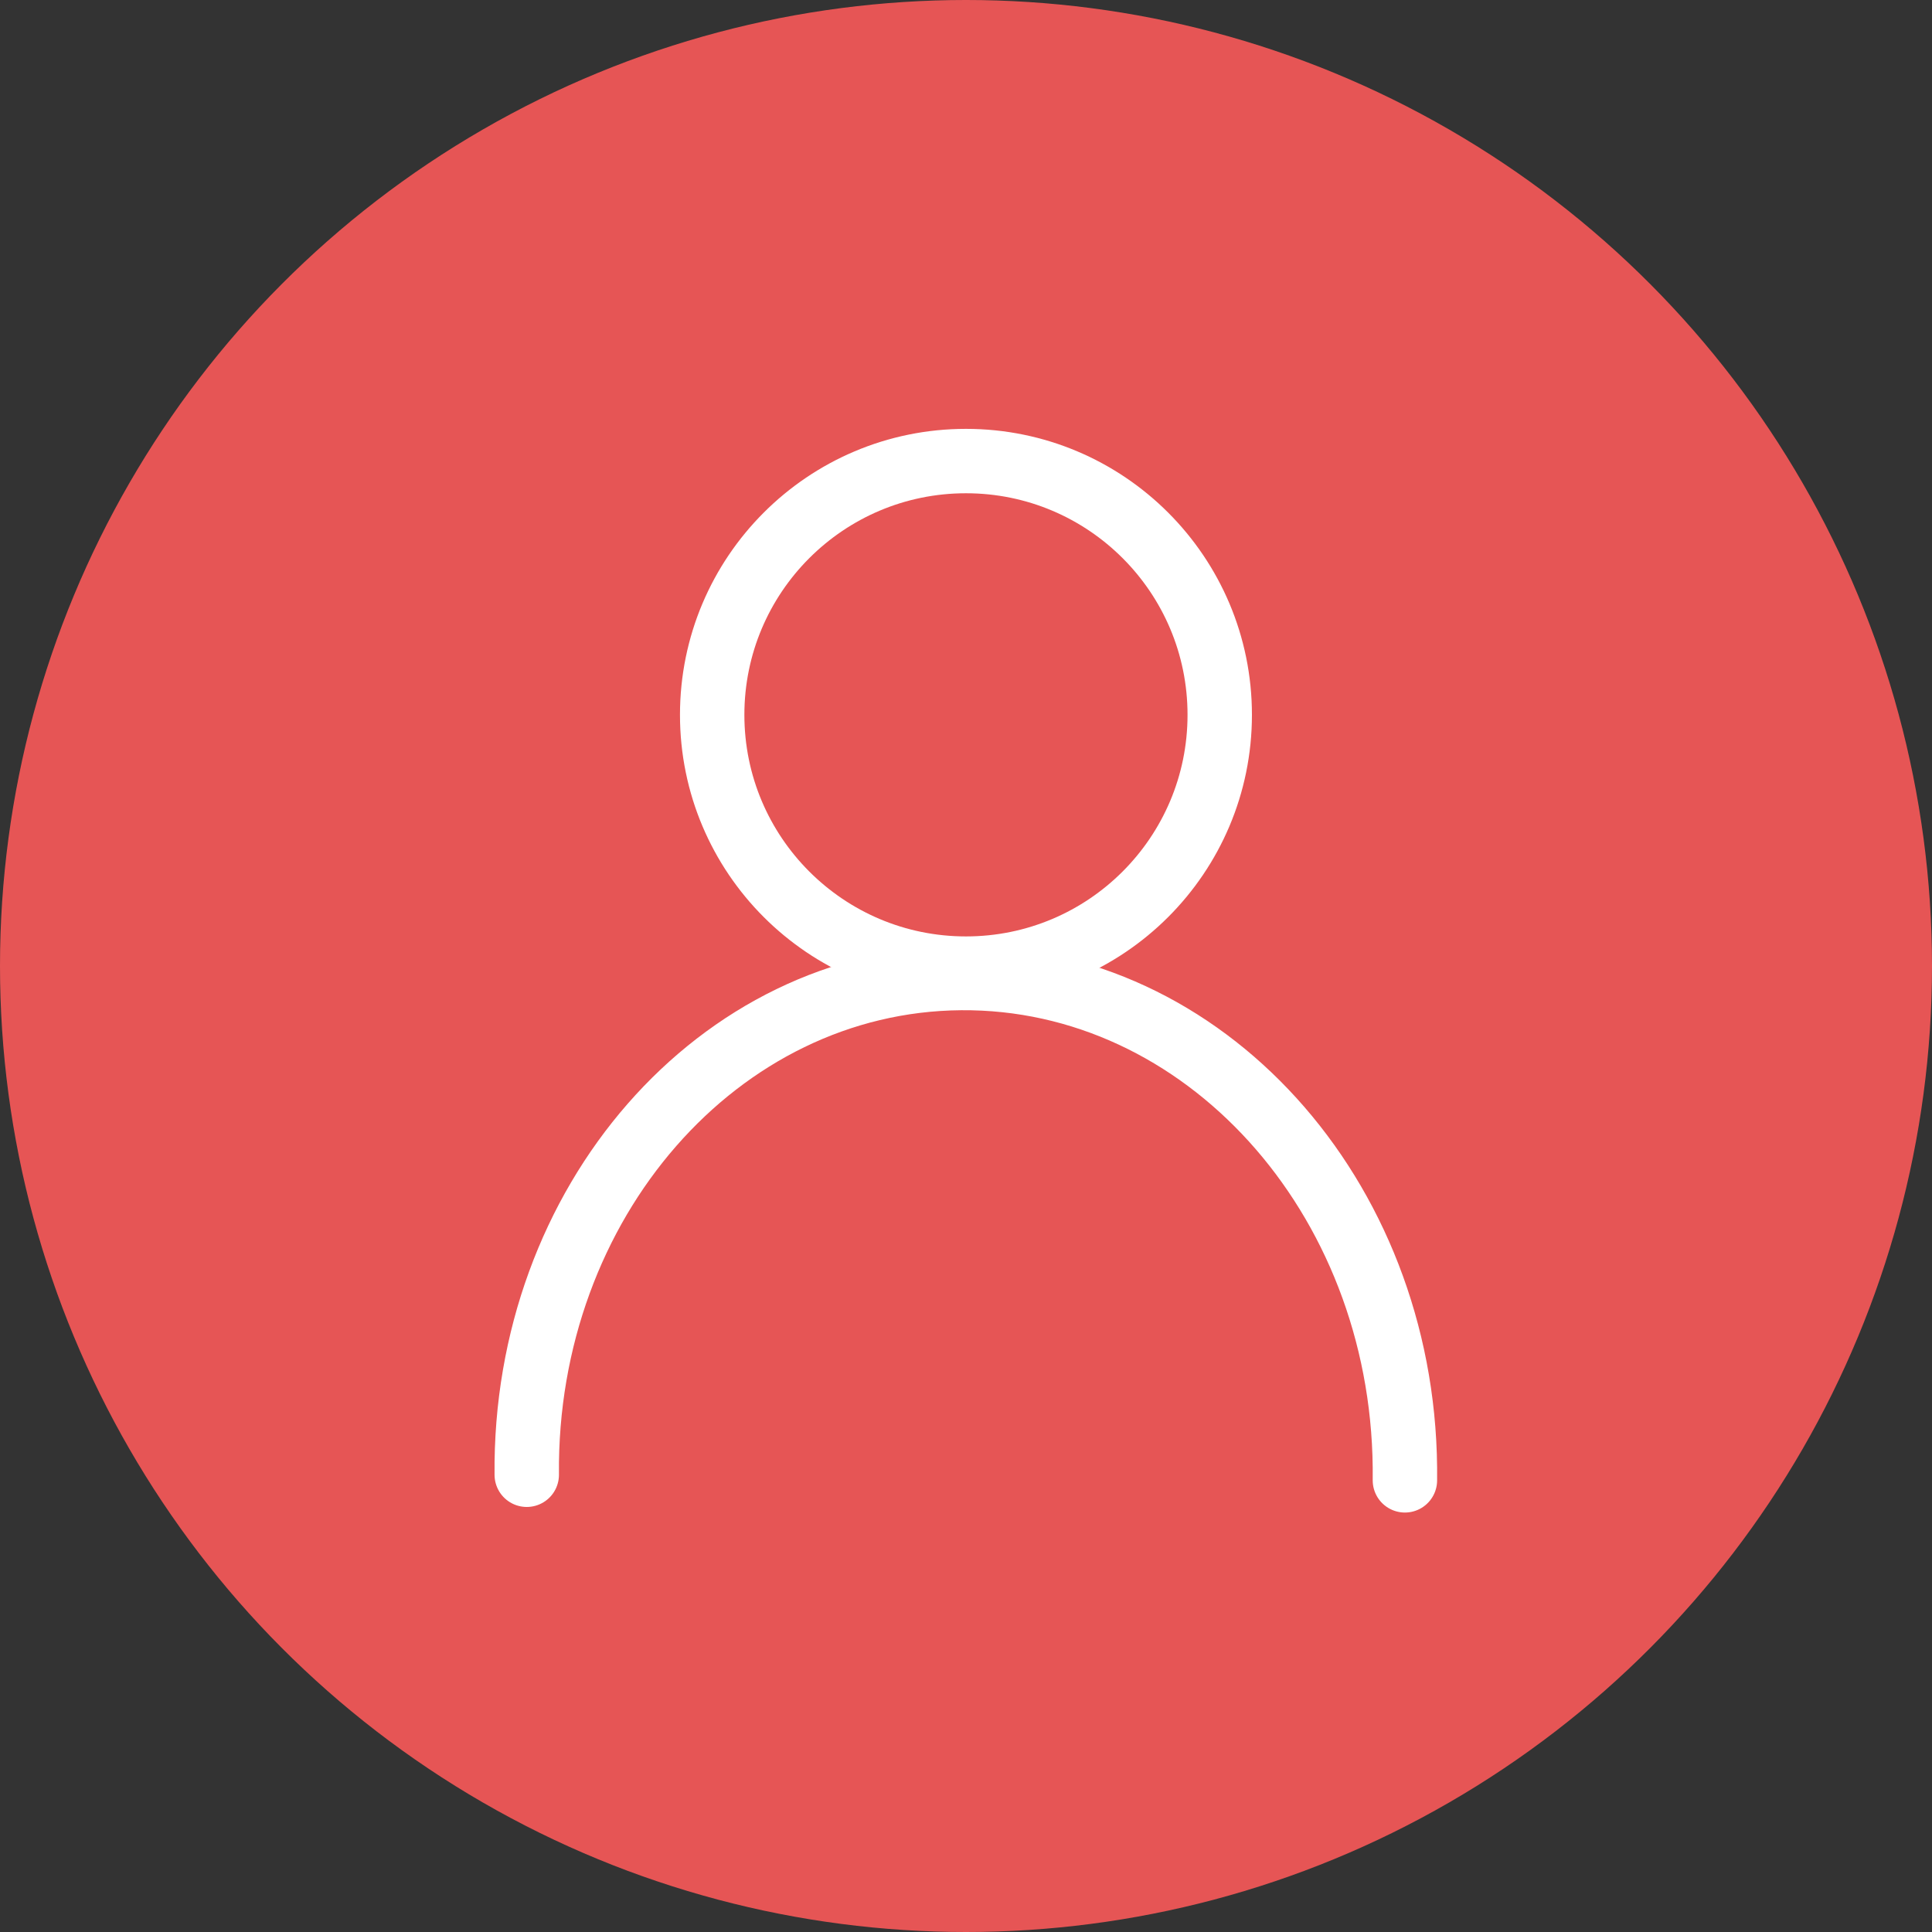
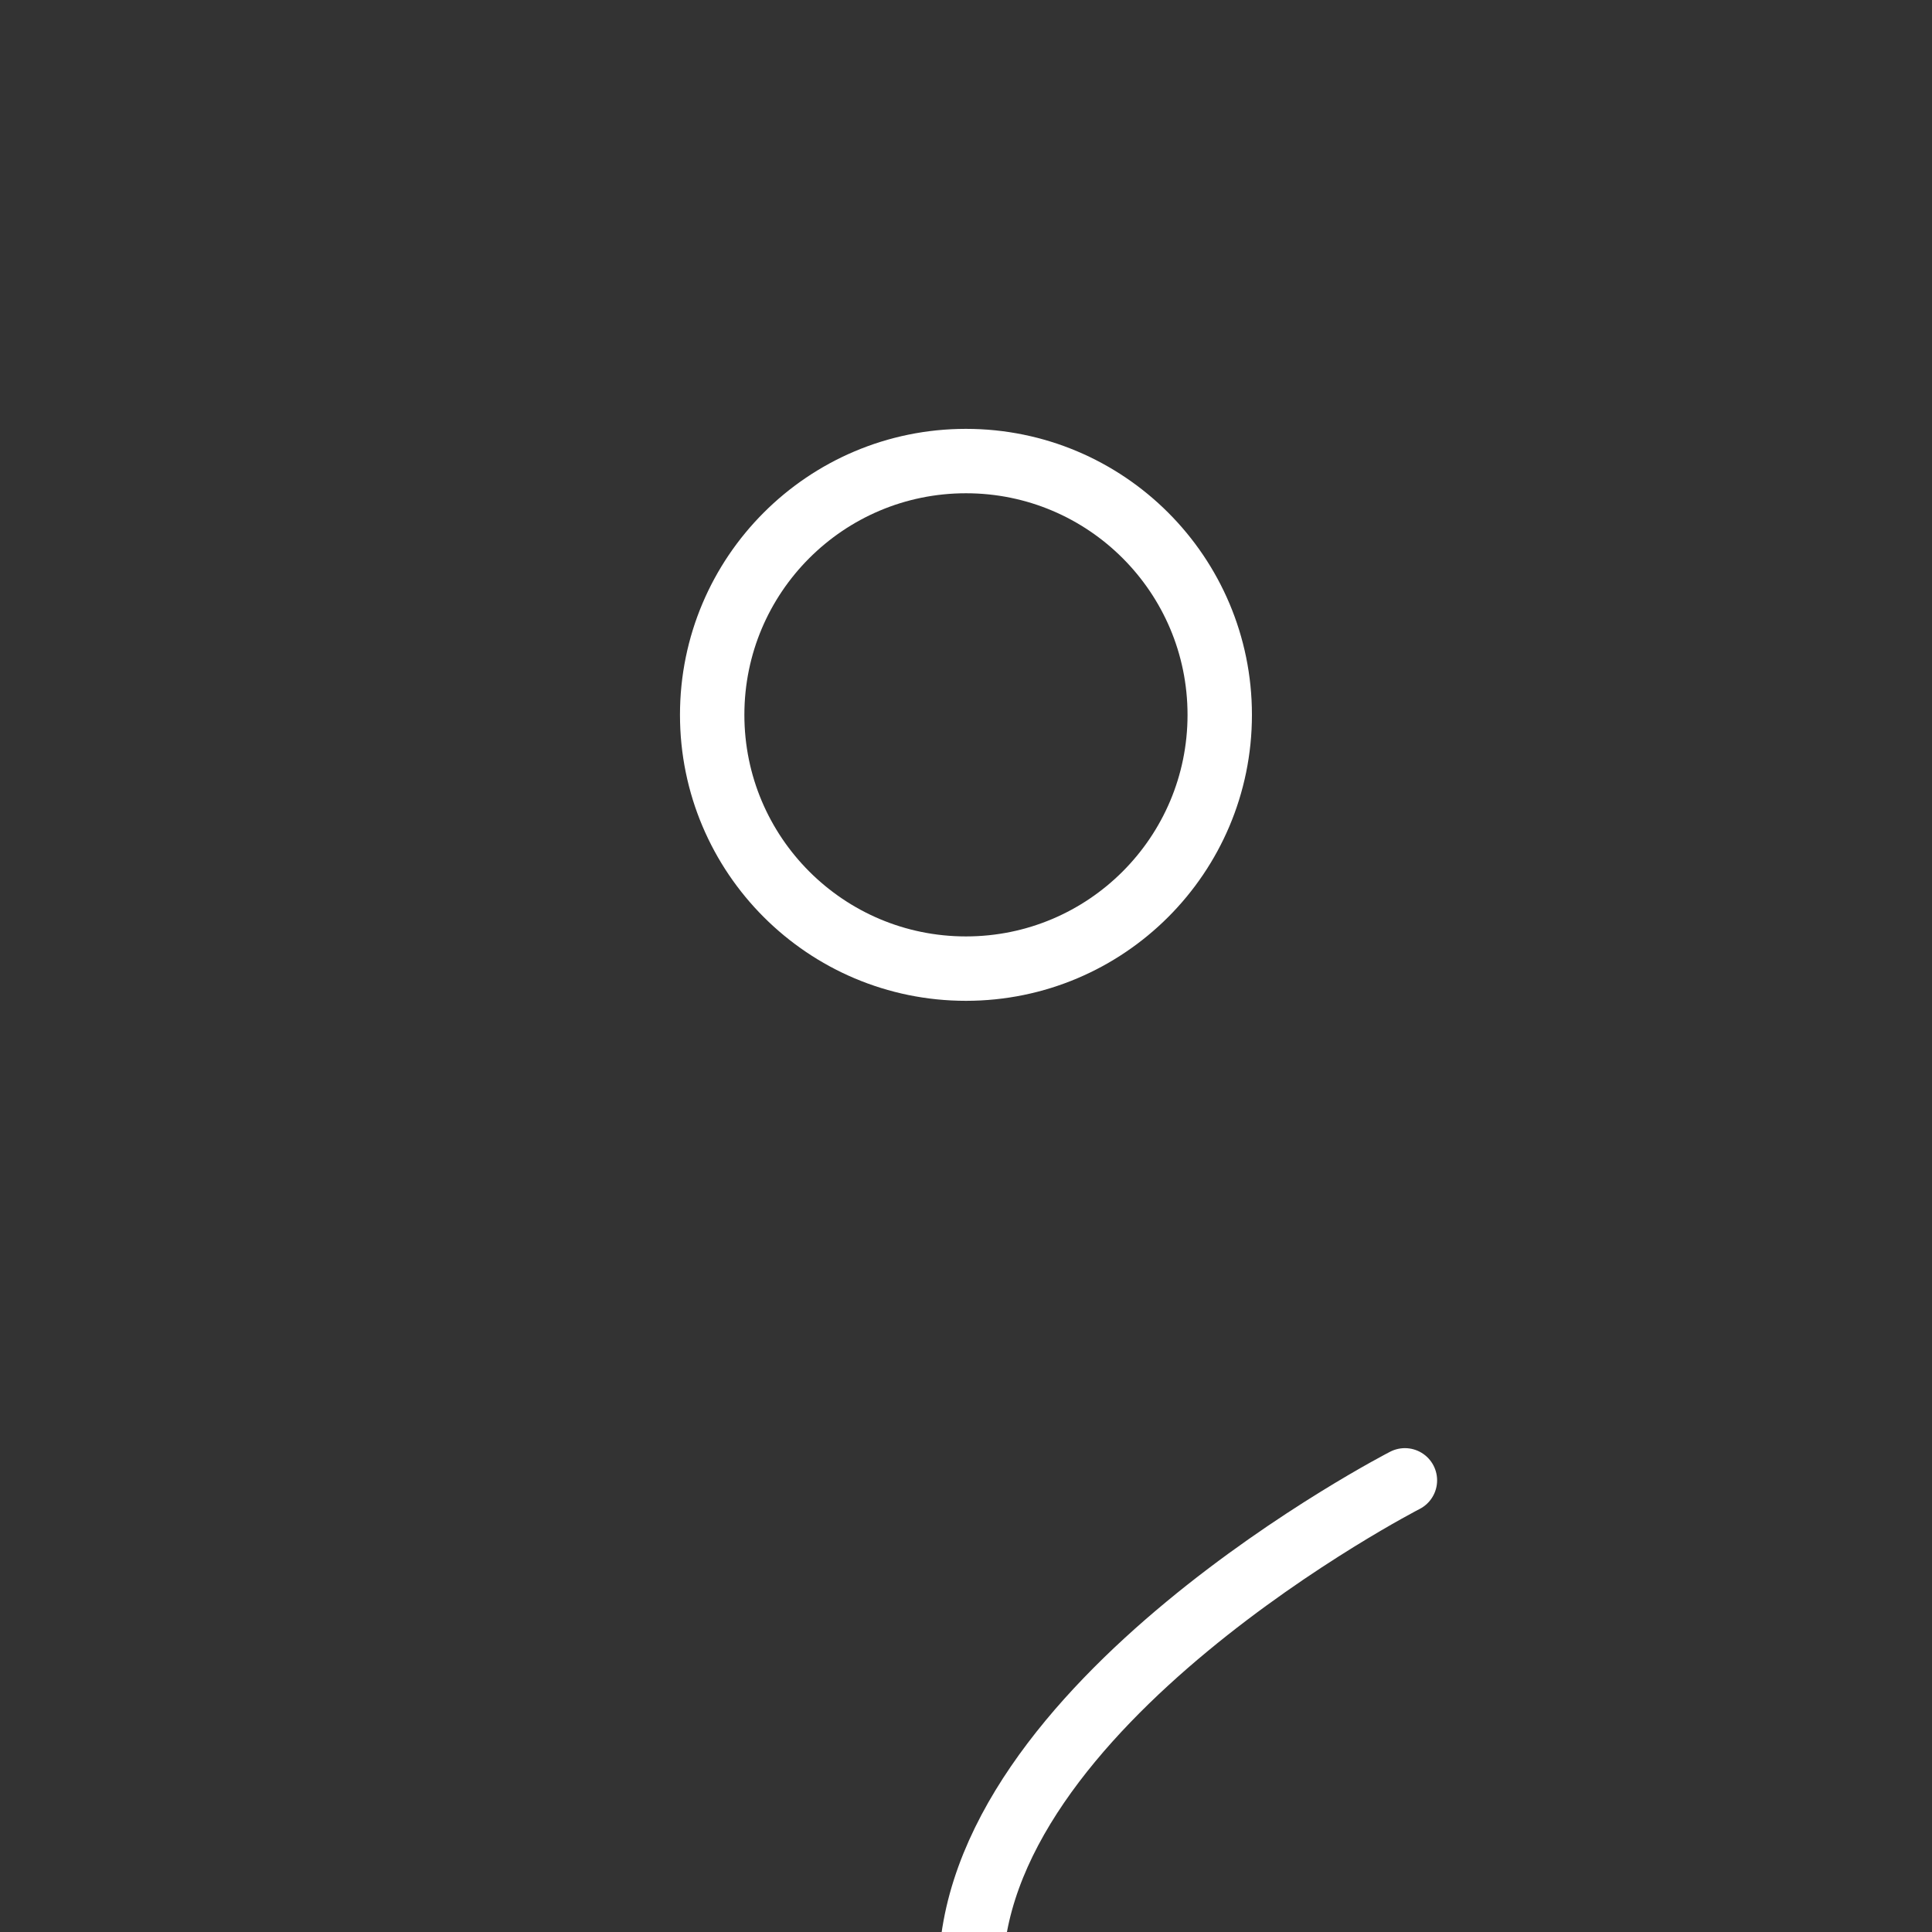
<svg xmlns="http://www.w3.org/2000/svg" width="45" height="45" viewBox="0 0 45 45">
  <rect x="0" y="0" width="45" height="45" fill="#333333" stroke="none" />
  <g id="그룹_1509" data-name="그룹 1509" transform="translate(-179.186 -180)">
-     <circle id="타원_489" data-name="타원 489" cx="22.5" cy="22.5" r="22.5" transform="translate(179.186 180)" fill="#e65555" />
    <g id="login" transform="translate(191.458 190.739)">
-       <path id="패스_19" data-name="패스 19" d="M882.956,392.693c0-.1,0-.2,0-.3-.064-6.343-4.694-11.445-10.342-11.4s-10.175,5.228-10.112,11.57" transform="translate(-862.505 -368.952)" fill="none" stroke="#fff" stroke-linecap="round" stroke-linejoin="round" stroke-width="1.5" />
+       <path id="패스_19" data-name="패스 19" d="M882.956,392.693s-10.175,5.228-10.112,11.57" transform="translate(-862.505 -368.952)" fill="none" stroke="#fff" stroke-linecap="round" stroke-linejoin="round" stroke-width="1.5" />
      <ellipse id="타원_9" data-name="타원 9" cx="5.911" cy="5.911" rx="5.911" ry="5.911" transform="translate(4.316)" fill="none" stroke="#fff" stroke-linecap="round" stroke-linejoin="round" stroke-width="1.5" />
    </g>
  </g>
</svg>